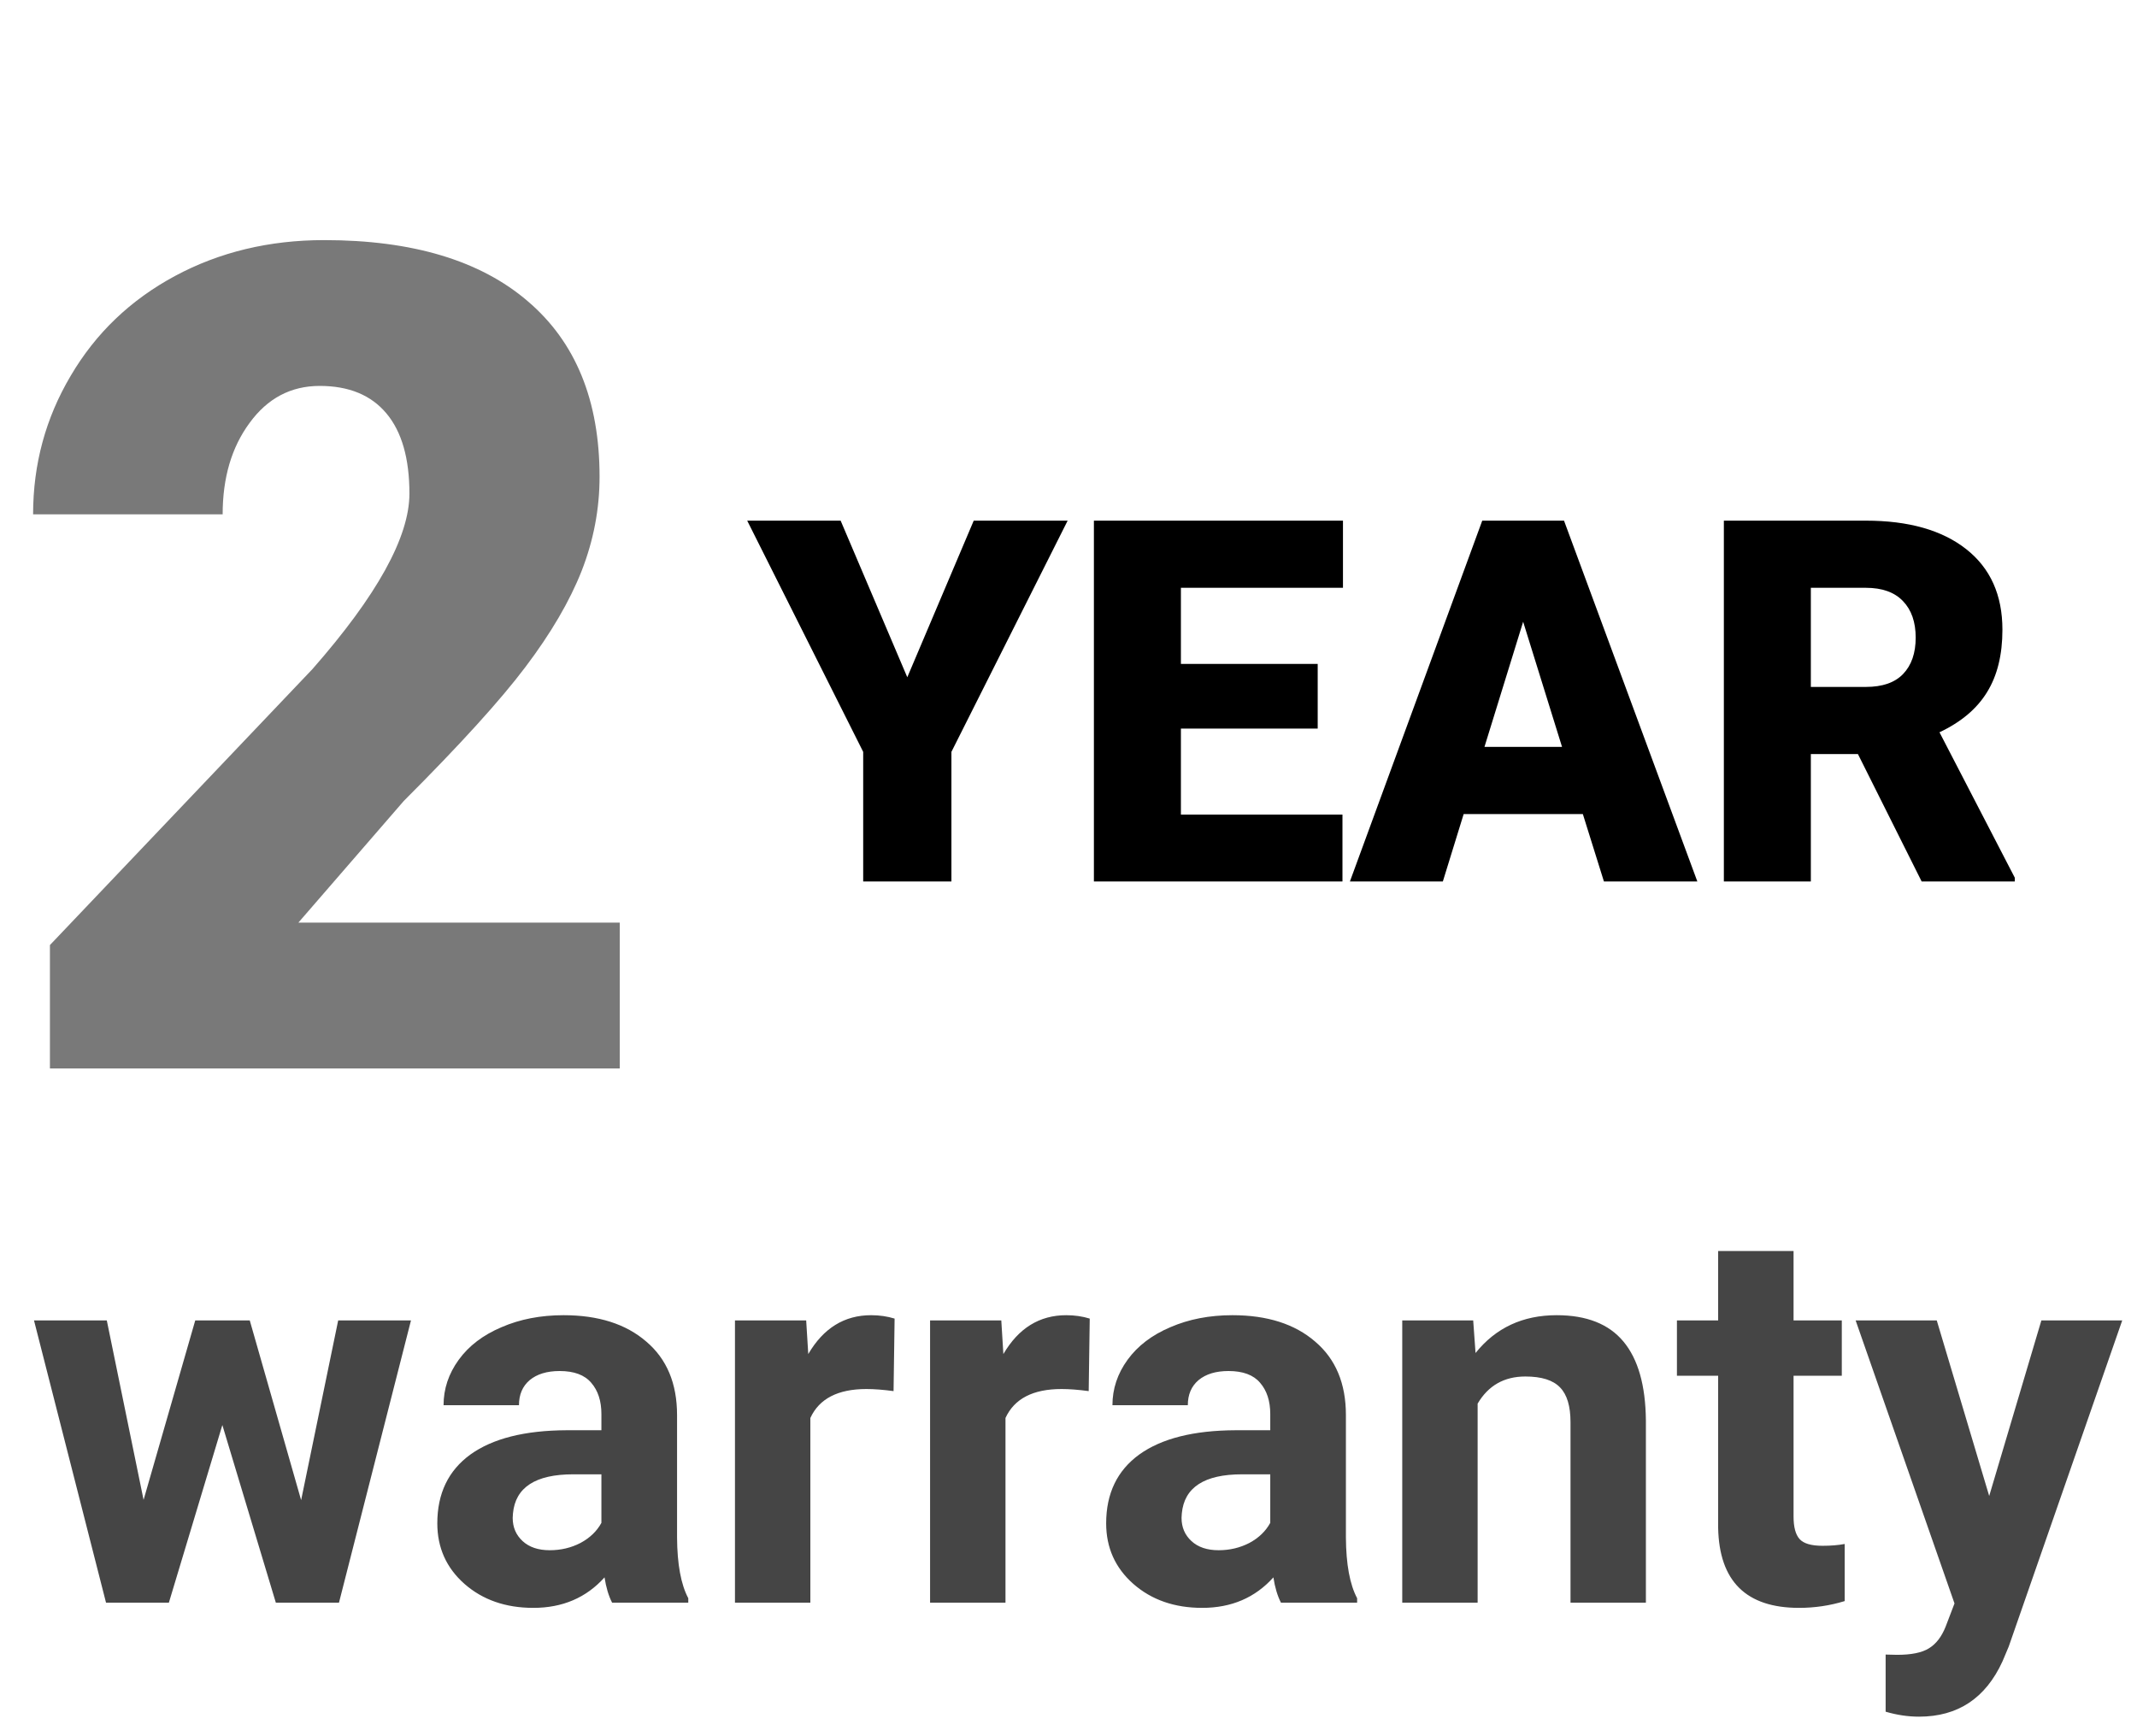
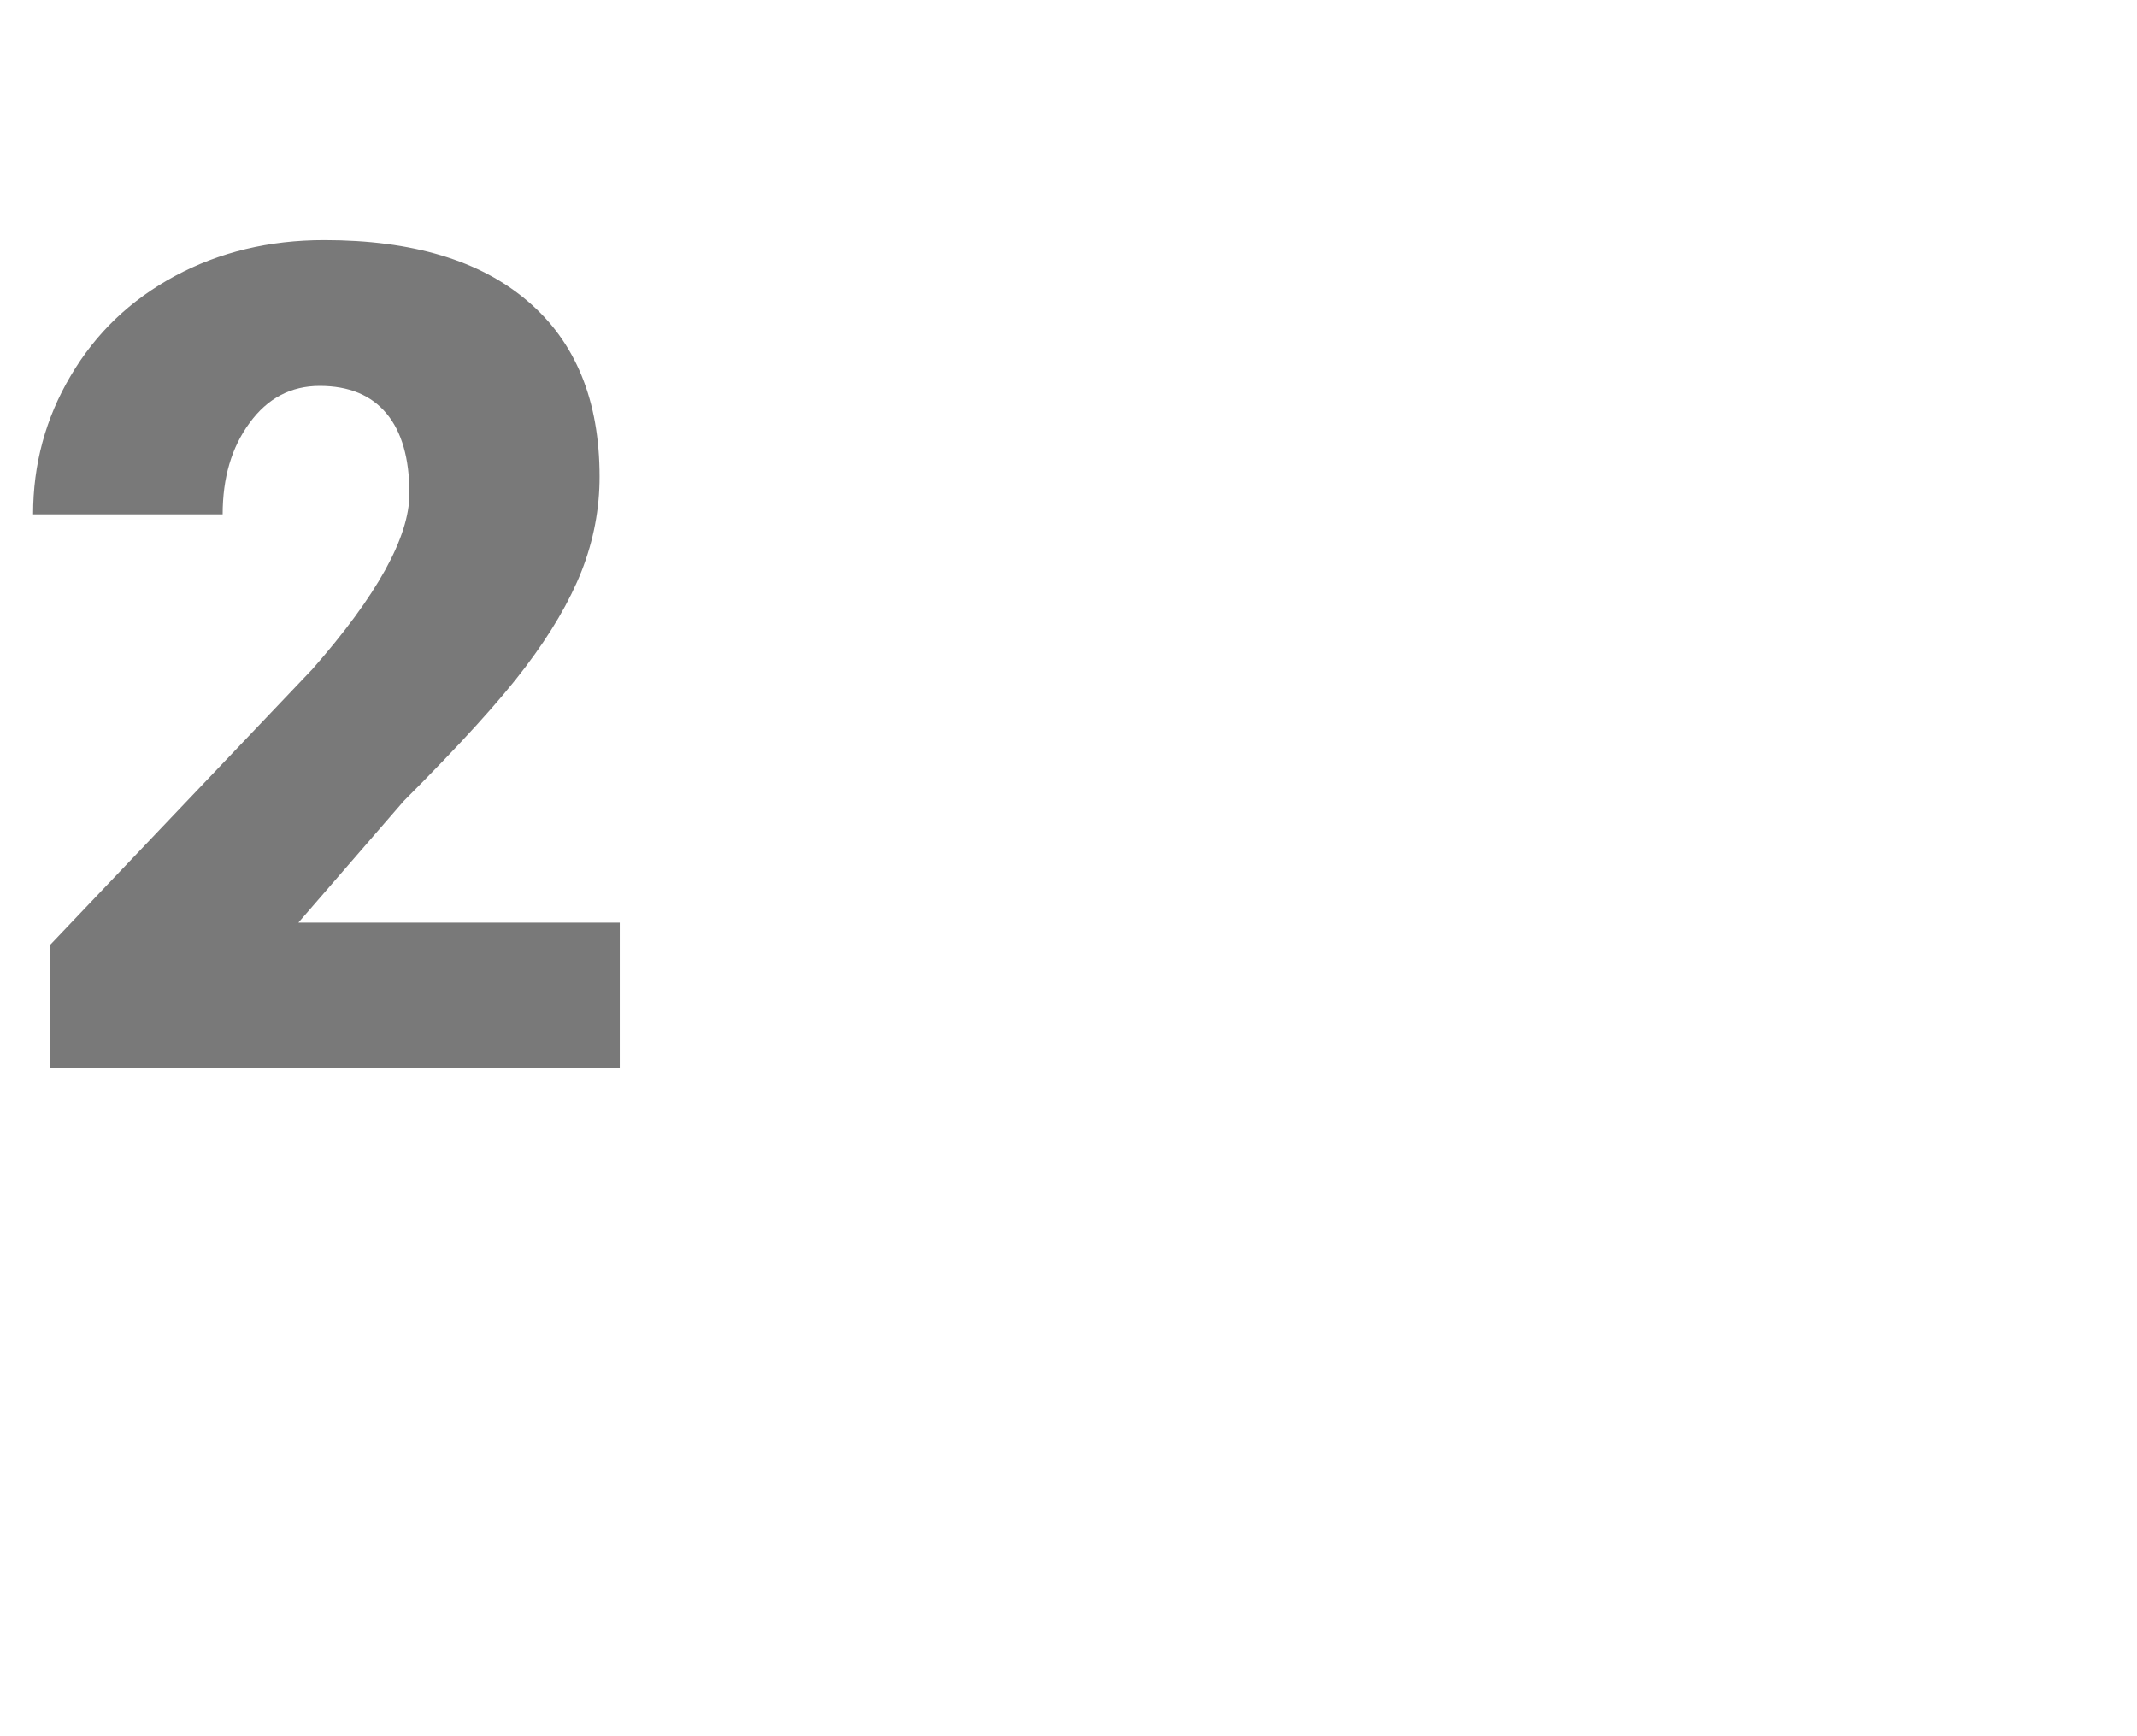
<svg xmlns="http://www.w3.org/2000/svg" width="80" height="65" viewBox="0 0 80 65" fill="none">
  <path d="M23.201 40H1.869V35.381L11.695 25.051C14.116 22.293 15.327 20.103 15.327 18.479C15.327 17.163 15.04 16.162 14.466 15.477C13.892 14.791 13.06 14.448 11.968 14.448C10.89 14.448 10.015 14.91 9.343 15.834C8.671 16.743 8.335 17.884 8.335 19.256H1.239C1.239 17.38 1.708 15.652 2.646 14.07C3.583 12.474 4.885 11.228 6.551 10.332C8.216 9.437 10.078 8.989 12.136 8.989C15.439 8.989 17.98 9.752 19.757 11.277C21.549 12.803 22.445 14.994 22.445 17.849C22.445 19.053 22.221 20.229 21.773 21.377C21.325 22.51 20.625 23.707 19.673 24.967C18.735 26.213 17.217 27.885 15.117 29.985L11.17 34.541H23.201V40Z" fill="#797979" />
-   <path d="M33.965 25.355L36.452 19.492H39.968L35.617 28.148V33H32.314V28.148L27.972 19.492H31.47L33.965 25.355ZM49.329 27.276H44.208V30.495H50.256V33H40.951V19.492H50.275V22.006H44.208V24.855H49.329V27.276ZM59.255 30.477H54.793L54.014 33H50.535L55.489 19.492H58.55L63.541 33H60.044L59.255 30.477ZM55.572 27.962H58.476L57.02 23.277L55.572 27.962ZM69.553 28.231H67.79V33H64.534V19.492H69.85C71.452 19.492 72.704 19.848 73.607 20.559C74.51 21.27 74.962 22.275 74.962 23.574C74.962 24.514 74.77 25.294 74.387 25.912C74.009 26.531 73.416 27.032 72.606 27.415L75.426 32.861V33H71.938L69.553 28.231ZM67.79 25.717H69.85C70.469 25.717 70.933 25.556 71.242 25.235C71.557 24.907 71.715 24.453 71.715 23.871C71.715 23.29 71.557 22.835 71.242 22.507C70.926 22.173 70.462 22.006 69.85 22.006H67.79V25.717Z" fill="black" />
-   <path d="M11.273 56.162L12.66 49.434H15.385L12.69 60H10.326L8.324 53.35L6.322 60H3.969L1.273 49.434H3.998L5.375 56.152L7.309 49.434H9.35L11.273 56.162ZM22.914 60C22.784 59.746 22.689 59.43 22.631 59.053C21.947 59.815 21.059 60.195 19.965 60.195C18.93 60.195 18.07 59.896 17.387 59.297C16.71 58.698 16.371 57.943 16.371 57.031C16.371 55.911 16.785 55.052 17.611 54.453C18.445 53.854 19.646 53.551 21.215 53.545H22.514V52.94C22.514 52.451 22.387 52.06 22.133 51.768C21.885 51.475 21.491 51.328 20.951 51.328C20.476 51.328 20.102 51.442 19.828 51.67C19.561 51.898 19.428 52.21 19.428 52.607H16.605C16.605 51.995 16.794 51.429 17.172 50.908C17.549 50.387 18.083 49.98 18.773 49.688C19.463 49.388 20.238 49.238 21.098 49.238C22.4 49.238 23.432 49.567 24.193 50.225C24.962 50.876 25.346 51.794 25.346 52.978V57.559C25.352 58.561 25.492 59.32 25.766 59.834V60H22.914ZM20.58 58.037C20.997 58.037 21.381 57.946 21.732 57.764C22.084 57.575 22.344 57.324 22.514 57.012V55.195H21.459C20.046 55.195 19.294 55.684 19.203 56.66L19.193 56.826C19.193 57.178 19.317 57.467 19.564 57.695C19.812 57.923 20.15 58.037 20.58 58.037ZM33.451 52.08C33.067 52.028 32.728 52.002 32.435 52.002C31.368 52.002 30.668 52.363 30.336 53.086V60H27.514V49.434H30.18L30.258 50.693C30.824 49.723 31.609 49.238 32.611 49.238C32.924 49.238 33.217 49.281 33.49 49.365L33.451 52.08ZM40.756 52.08C40.372 52.028 40.033 52.002 39.74 52.002C38.672 52.002 37.973 52.363 37.641 53.086V60H34.818V49.434H37.484L37.562 50.693C38.129 49.723 38.913 49.238 39.916 49.238C40.228 49.238 40.522 49.281 40.795 49.365L40.756 52.08ZM47.953 60C47.823 59.746 47.728 59.43 47.67 59.053C46.986 59.815 46.098 60.195 45.004 60.195C43.969 60.195 43.109 59.896 42.426 59.297C41.749 58.698 41.41 57.943 41.41 57.031C41.41 55.911 41.824 55.052 42.65 54.453C43.484 53.854 44.685 53.551 46.254 53.545H47.553V52.94C47.553 52.451 47.426 52.06 47.172 51.768C46.925 51.475 46.531 51.328 45.99 51.328C45.515 51.328 45.141 51.442 44.867 51.67C44.6 51.898 44.467 52.21 44.467 52.607H41.645C41.645 51.995 41.833 51.429 42.211 50.908C42.589 50.387 43.122 49.98 43.812 49.688C44.503 49.388 45.277 49.238 46.137 49.238C47.439 49.238 48.471 49.567 49.232 50.225C50.001 50.876 50.385 51.794 50.385 52.978V57.559C50.391 58.561 50.531 59.32 50.805 59.834V60H47.953ZM45.619 58.037C46.036 58.037 46.42 57.946 46.772 57.764C47.123 57.575 47.383 57.324 47.553 57.012V55.195H46.498C45.085 55.195 44.333 55.684 44.242 56.66L44.232 56.826C44.232 57.178 44.356 57.467 44.603 57.695C44.851 57.923 45.19 58.037 45.619 58.037ZM55.15 49.434L55.238 50.654C55.993 49.71 57.006 49.238 58.275 49.238C59.395 49.238 60.228 49.567 60.775 50.225C61.322 50.882 61.602 51.865 61.615 53.174V60H58.793V53.242C58.793 52.643 58.663 52.21 58.402 51.943C58.142 51.67 57.709 51.533 57.103 51.533C56.309 51.533 55.714 51.872 55.316 52.549V60H52.494V49.434H55.15ZM67.143 46.836V49.434H68.949V51.504H67.143V56.777C67.143 57.168 67.217 57.448 67.367 57.617C67.517 57.786 67.803 57.871 68.227 57.871C68.539 57.871 68.816 57.848 69.057 57.803V59.941C68.503 60.111 67.934 60.195 67.348 60.195C65.368 60.195 64.359 59.196 64.32 57.197V51.504H62.777V49.434H64.32V46.836H67.143ZM74.467 56.006L76.42 49.434H79.447L75.199 61.641L74.965 62.197C74.333 63.578 73.292 64.268 71.84 64.268C71.43 64.268 71.013 64.206 70.59 64.082V61.943L71.019 61.953C71.553 61.953 71.951 61.872 72.211 61.709C72.478 61.546 72.686 61.276 72.836 60.898L73.168 60.029L69.467 49.434H72.504L74.467 56.006Z" fill="#454545" />
</svg>